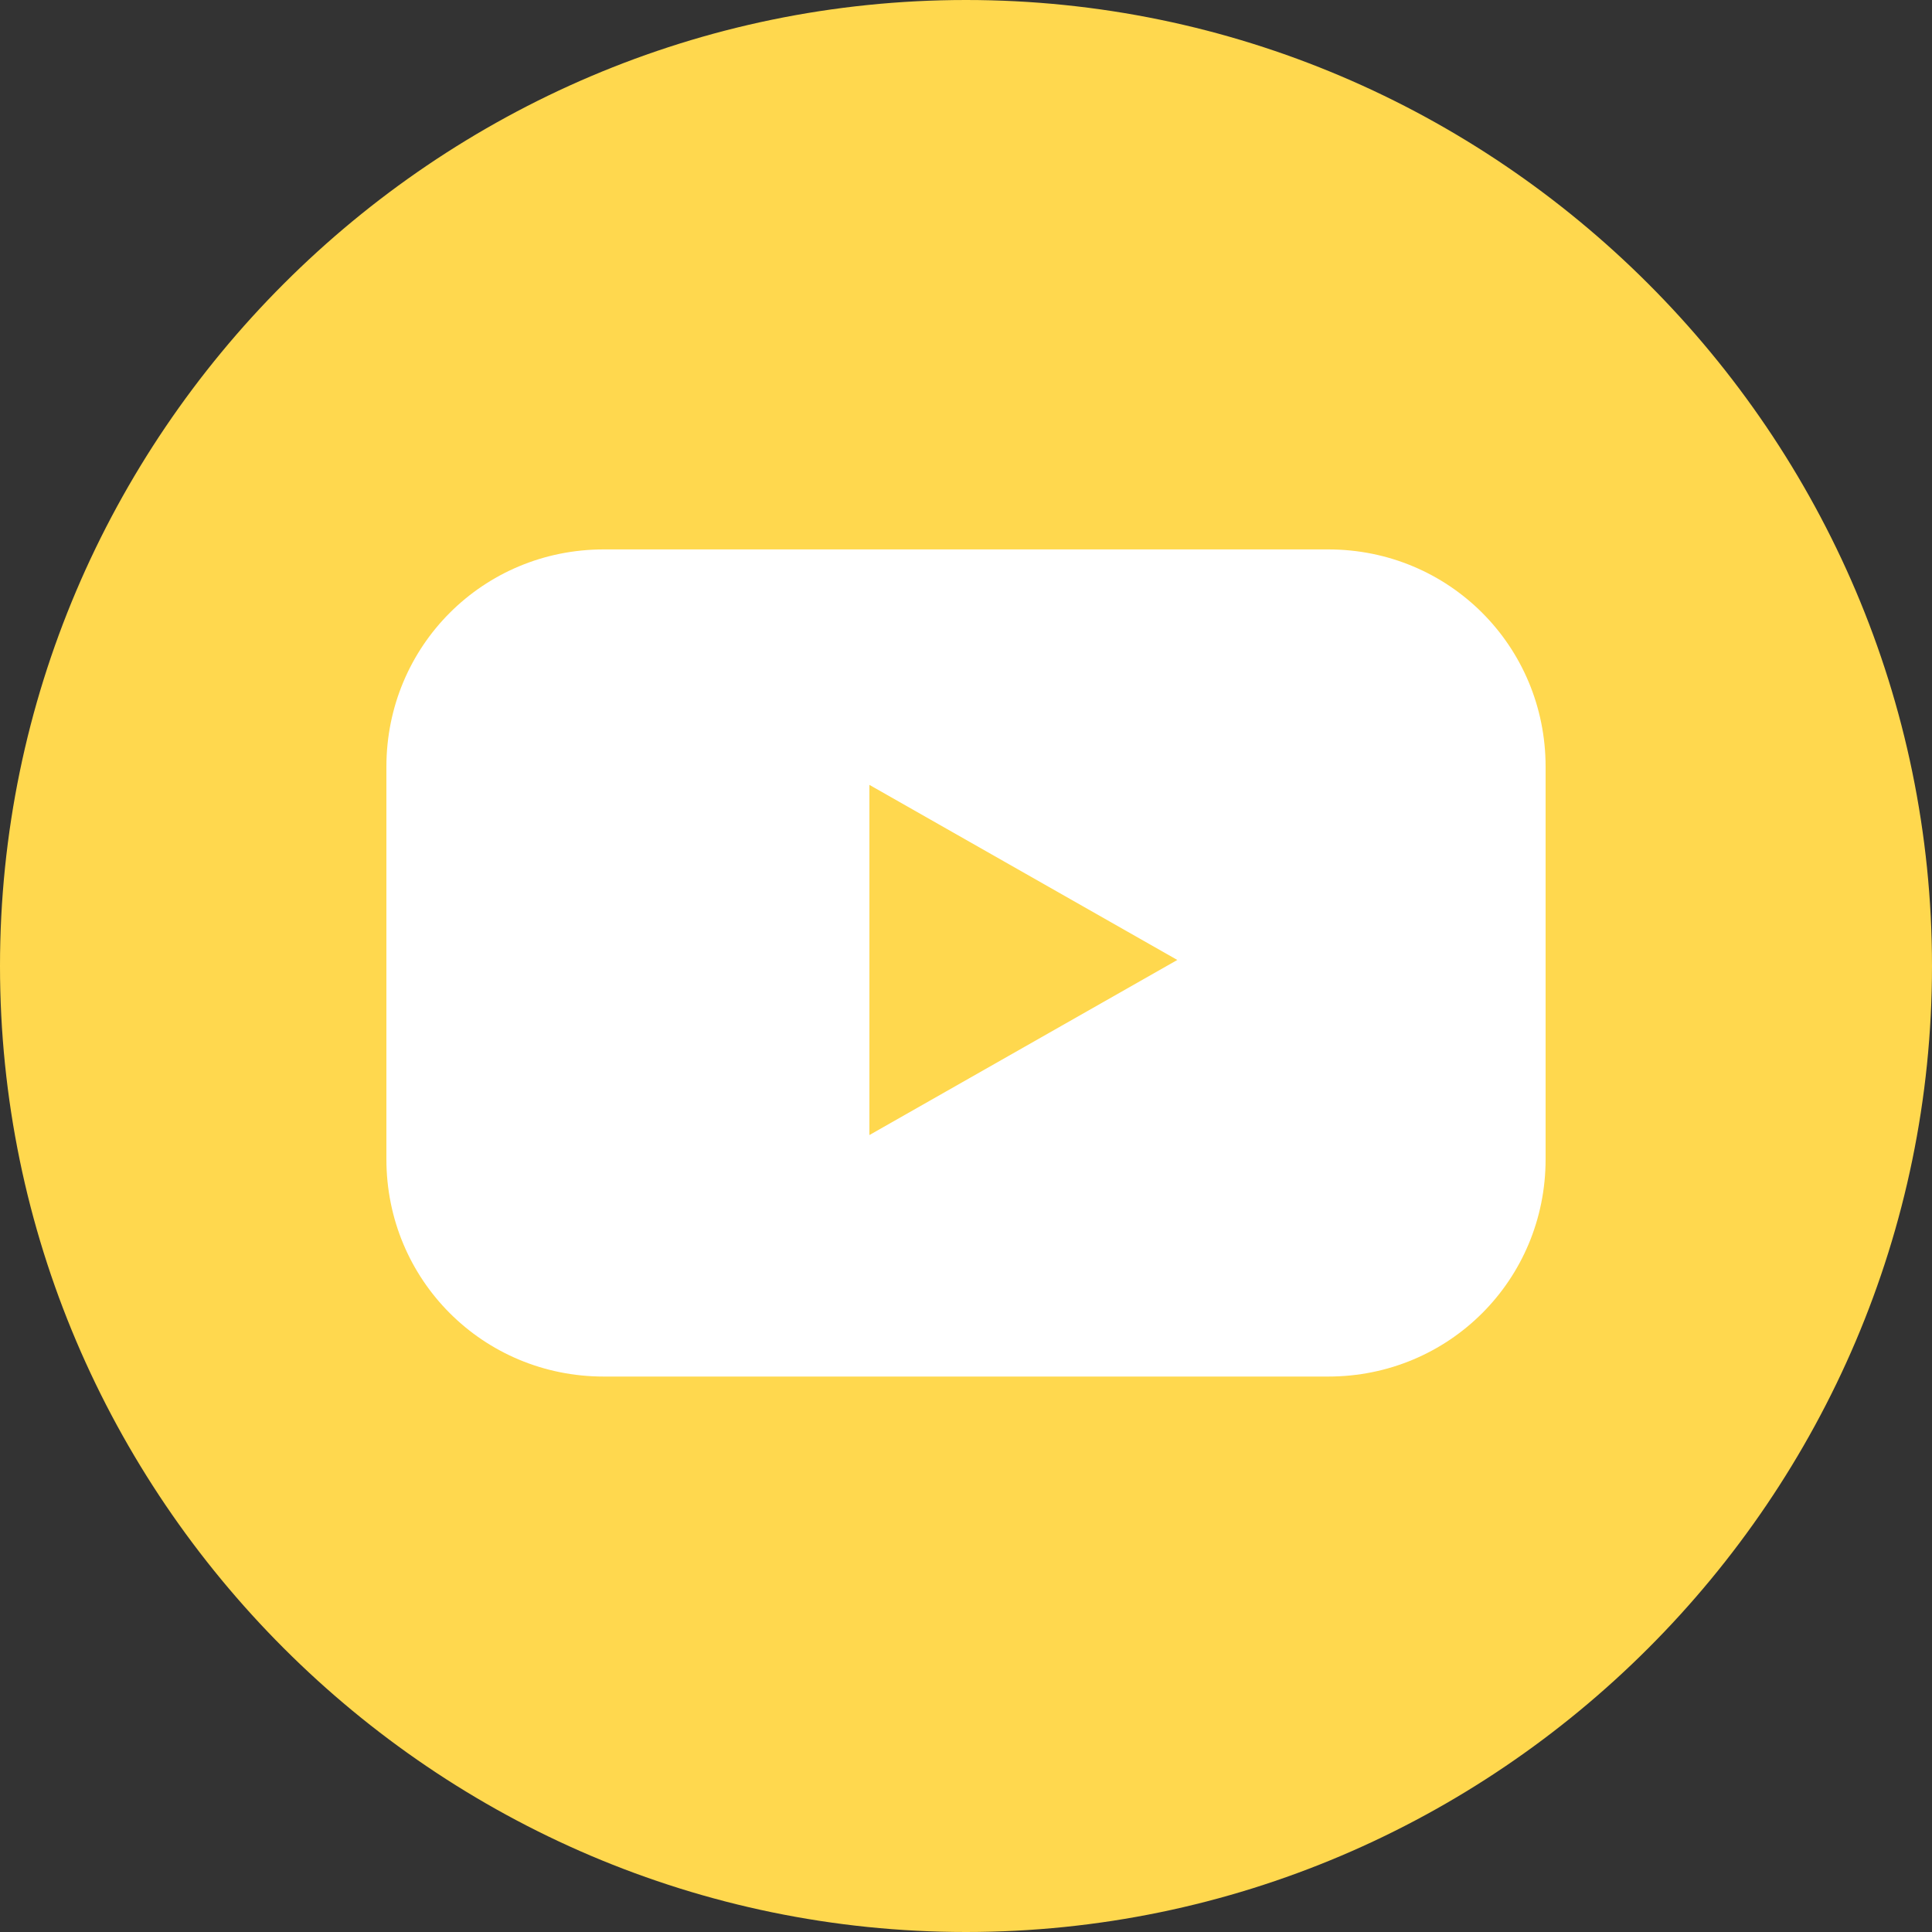
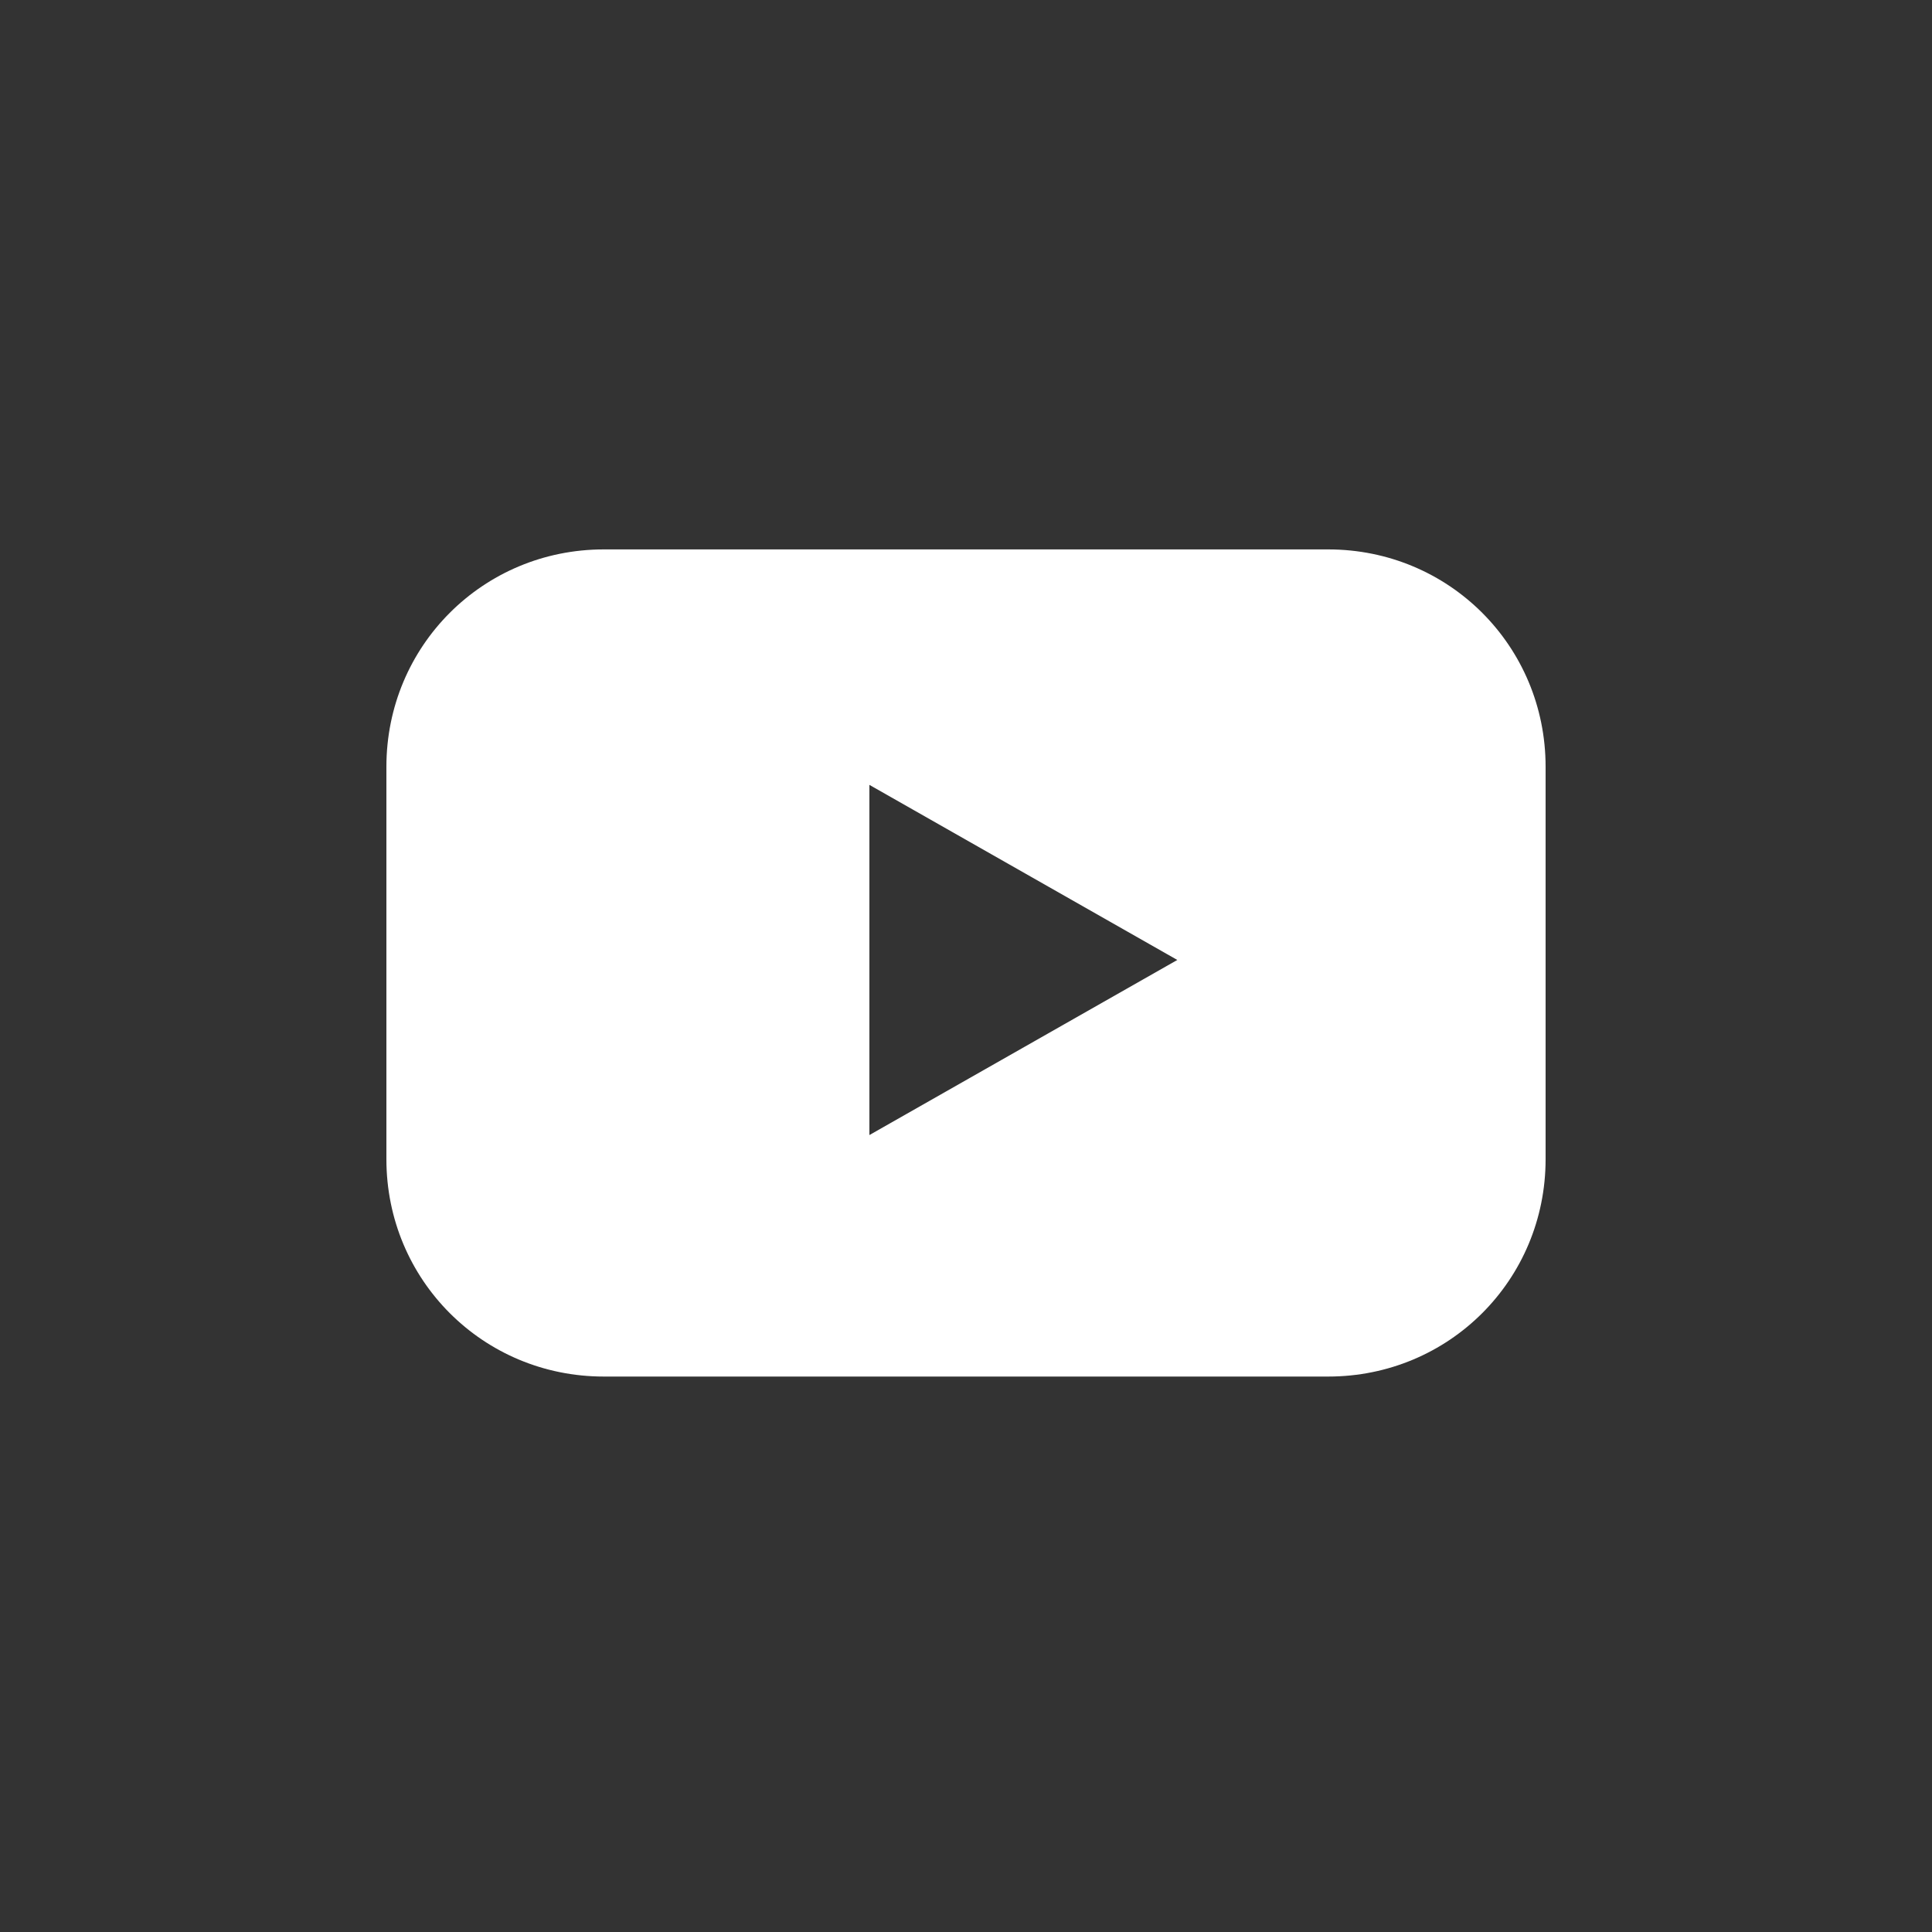
<svg xmlns="http://www.w3.org/2000/svg" id="Layer_1" version="1.1" viewBox="0 0 32 32">
  <rect x="0" y="0" width="32" height="32" fill="#333333" stroke="none" />
  <defs>
    <style> .st0 { fill: #ffd84e; fill-rule: evenodd; } .st1 { fill: #fff; } </style>
  </defs>
-   <path class="st0" d="M16,0C24.8,0,32,7.2,32,16s-7.2,16-16,16S0,24.8,0,16,7.2,0,16,0Z" />
  <path id="Icon" class="st1" d="M22,9.1h-12c-2,0-3.6,1.6-3.6,3.6,0,0,0,0,0,0v6.5c0,2,1.6,3.6,3.6,3.6h12c2,0,3.6-1.6,3.6-3.6h0v-6.5c0-2-1.6-3.6-3.6-3.6,0,0,0,0,0,0h0ZM14.4,18.9v-5.9l5.1,2.9-5.1,2.9Z" />
</svg>